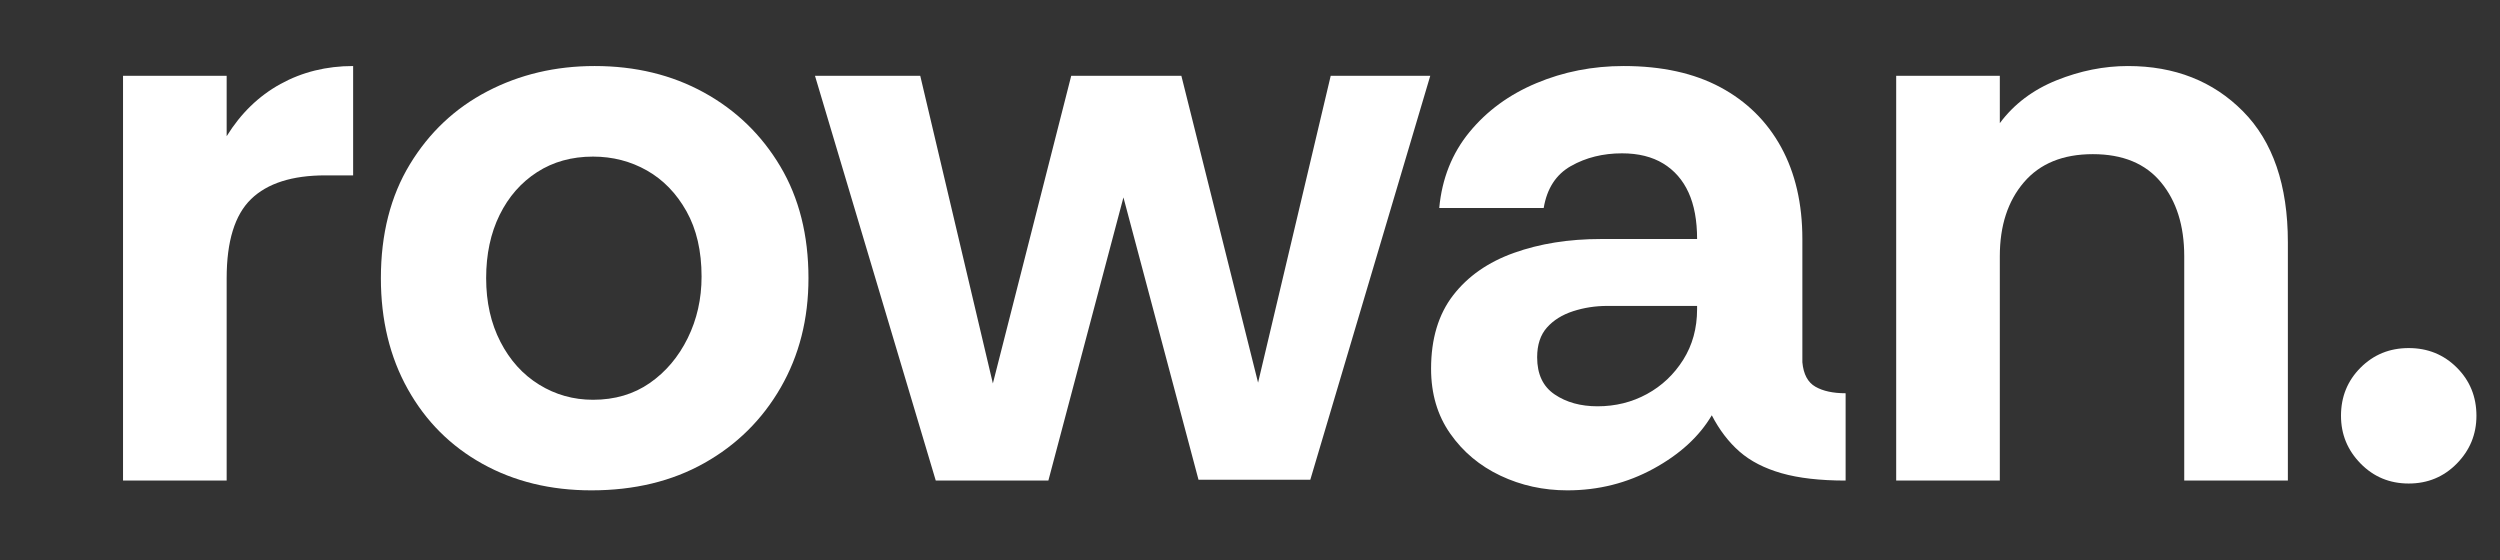
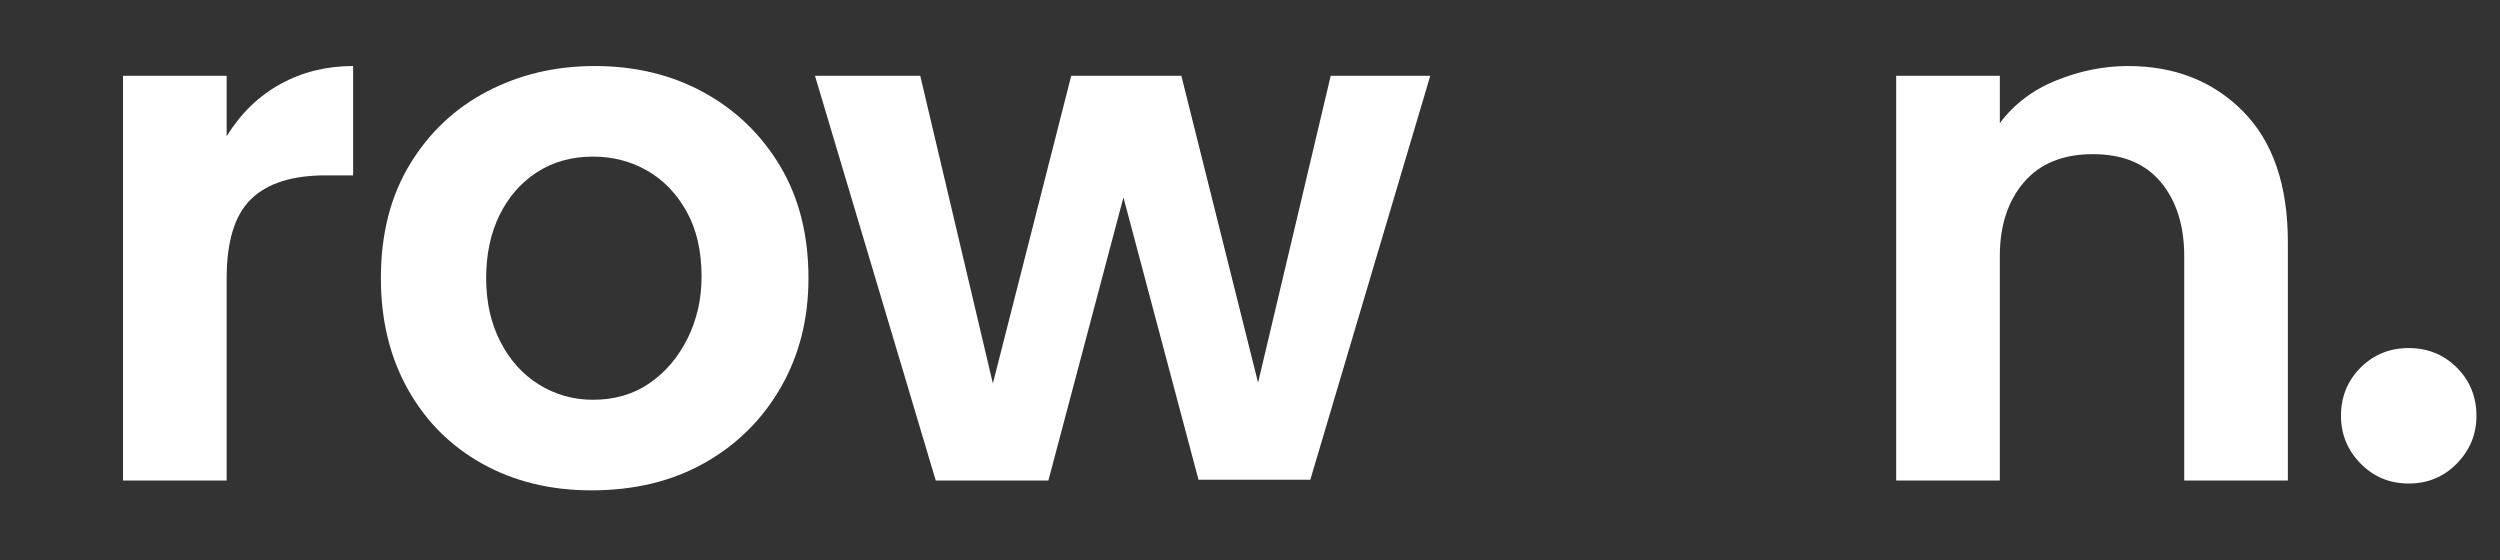
<svg xmlns="http://www.w3.org/2000/svg" id="Layer_2" x="0px" y="0px" width="366px" height="82px" viewBox="0 0 366 82" xml:space="preserve">
  <rect x="0" y="0" width="366" height="82" fill="#333333" stroke="none" />
  <g>
    <path fill="#FFFFFF" d="M18.011,70.354V11.1h15.172v8.84c2.07-3.345,4.698-5.893,7.884-7.646c3.185-1.751,6.729-2.628,10.632-2.628  v16.008h-4.062c-4.858,0-8.481,1.155-10.871,3.464c-2.389,2.311-3.583,6.173-3.583,11.588v29.627H18.011z" />
    <path fill="#FFFFFF" d="M86.582,71.787c-5.973,0-11.289-1.295-15.948-3.883c-4.659-2.587-8.303-6.23-10.931-10.931  c-2.628-4.698-3.942-10.113-3.942-16.247c0-6.451,1.413-12.006,4.241-16.665c2.826-4.659,6.609-8.222,11.349-10.692  c4.738-2.468,9.975-3.703,15.709-3.703c5.973,0,11.308,1.295,16.008,3.882c4.699,2.589,8.422,6.193,11.17,10.812  c2.748,4.62,4.122,10.076,4.122,16.366c0,5.973-1.355,11.31-4.062,16.008c-2.708,4.7-6.433,8.383-11.17,11.05  C98.389,70.453,92.873,71.787,86.582,71.787z M86.821,58.527c3.184,0,5.953-0.816,8.303-2.449c2.348-1.631,4.2-3.823,5.555-6.57  c1.354-2.748,2.031-5.753,2.031-9.02c0-3.743-0.737-6.929-2.21-9.557c-1.475-2.628-3.405-4.618-5.794-5.973  c-2.389-1.353-5.017-2.031-7.884-2.031c-3.106,0-5.835,0.758-8.183,2.27c-2.35,1.514-4.182,3.604-5.496,6.271  c-1.314,2.669-1.971,5.755-1.971,9.258c0,3.506,0.696,6.612,2.091,9.318c1.393,2.708,3.285,4.799,5.674,6.271  C81.326,57.791,83.954,58.527,86.821,58.527z" />
    <path fill="#FFFFFF" d="M136.995,70.354L119.314,11.1h15.411l10.632,45.037L156.826,11.1h16.127l11.229,44.918L194.815,11.1h14.575  l-17.561,59.134h-16.367L164.471,28.9l-10.99,41.454H136.995z" />
-     <path fill="#FFFFFF" d="M229.459,71.787c-3.505,0-6.77-0.717-9.796-2.15c-3.028-1.434-5.477-3.483-7.347-6.152  c-1.872-2.667-2.807-5.833-2.807-9.497c0-4.379,1.075-7.963,3.226-10.752c2.15-2.787,5.116-4.857,8.9-6.212  c3.782-1.354,8.022-2.031,12.723-2.031h14.097c0-2.707-0.418-4.977-1.254-6.81c-0.836-1.831-2.072-3.244-3.703-4.241  c-1.633-0.995-3.644-1.494-6.033-1.494c-2.789,0-5.277,0.618-7.466,1.852c-2.191,1.235-3.524,3.285-4.002,6.152h-15.292  c0.398-4.301,1.871-8.004,4.42-11.11c2.548-3.106,5.813-5.495,9.796-7.167c3.981-1.673,8.243-2.509,12.783-2.509  c5.573,0,10.292,1.036,14.156,3.106c3.862,2.072,6.828,4.999,8.9,8.78c2.07,3.784,3.106,8.264,3.106,13.44v18.039  c0.159,1.753,0.795,2.948,1.912,3.584c1.114,0.639,2.587,0.956,4.42,0.956v12.783c-3.744,0-6.869-0.358-9.378-1.075  s-4.56-1.771-6.152-3.166c-1.594-1.393-2.947-3.166-4.062-5.316c-1.833,3.106-4.68,5.716-8.542,7.825  C238.199,70.73,233.999,71.787,229.459,71.787z M233.879,59.482c2.628,0,5.036-0.597,7.228-1.792  c2.19-1.195,3.961-2.867,5.316-5.018c1.353-2.15,2.031-4.618,2.031-7.407v-0.478h-13.141c-1.752,0-3.425,0.259-5.017,0.776  c-1.594,0.519-2.867,1.314-3.823,2.389c-0.956,1.075-1.434,2.529-1.434,4.36c0,2.47,0.854,4.282,2.568,5.436  C229.319,58.906,231.41,59.482,233.879,59.482z" />
    <path fill="#FFFFFF" d="M277.602,70.354V11.1h15.172v6.929c2.07-2.787,4.838-4.877,8.302-6.272c3.465-1.393,6.947-2.09,10.453-2.09  c6.849,0,12.464,2.21,16.845,6.63c4.379,4.42,6.57,10.812,6.57,19.174v34.883h-15.172V37.501c0-4.459-1.135-8.063-3.405-10.811  c-2.27-2.748-5.596-4.122-9.975-4.122c-4.381,0-7.746,1.374-10.095,4.122c-2.35,2.748-3.524,6.352-3.524,10.811v32.853H277.602z" />
  </g>
  <g>
    <path fill="#FFFFFF" d="M352.636,70.787c-2.789,0-5.137-0.976-7.048-2.927c-1.912-1.951-2.867-4.28-2.867-6.989  c0-2.787,0.955-5.137,2.867-7.048c1.911-1.911,4.259-2.867,7.048-2.867c2.787,0,5.137,0.956,7.049,2.867  c1.911,1.912,2.866,4.262,2.866,7.048c0,2.708-0.955,5.038-2.866,6.989C357.772,69.811,355.423,70.787,352.636,70.787z" />
  </g>
</svg>